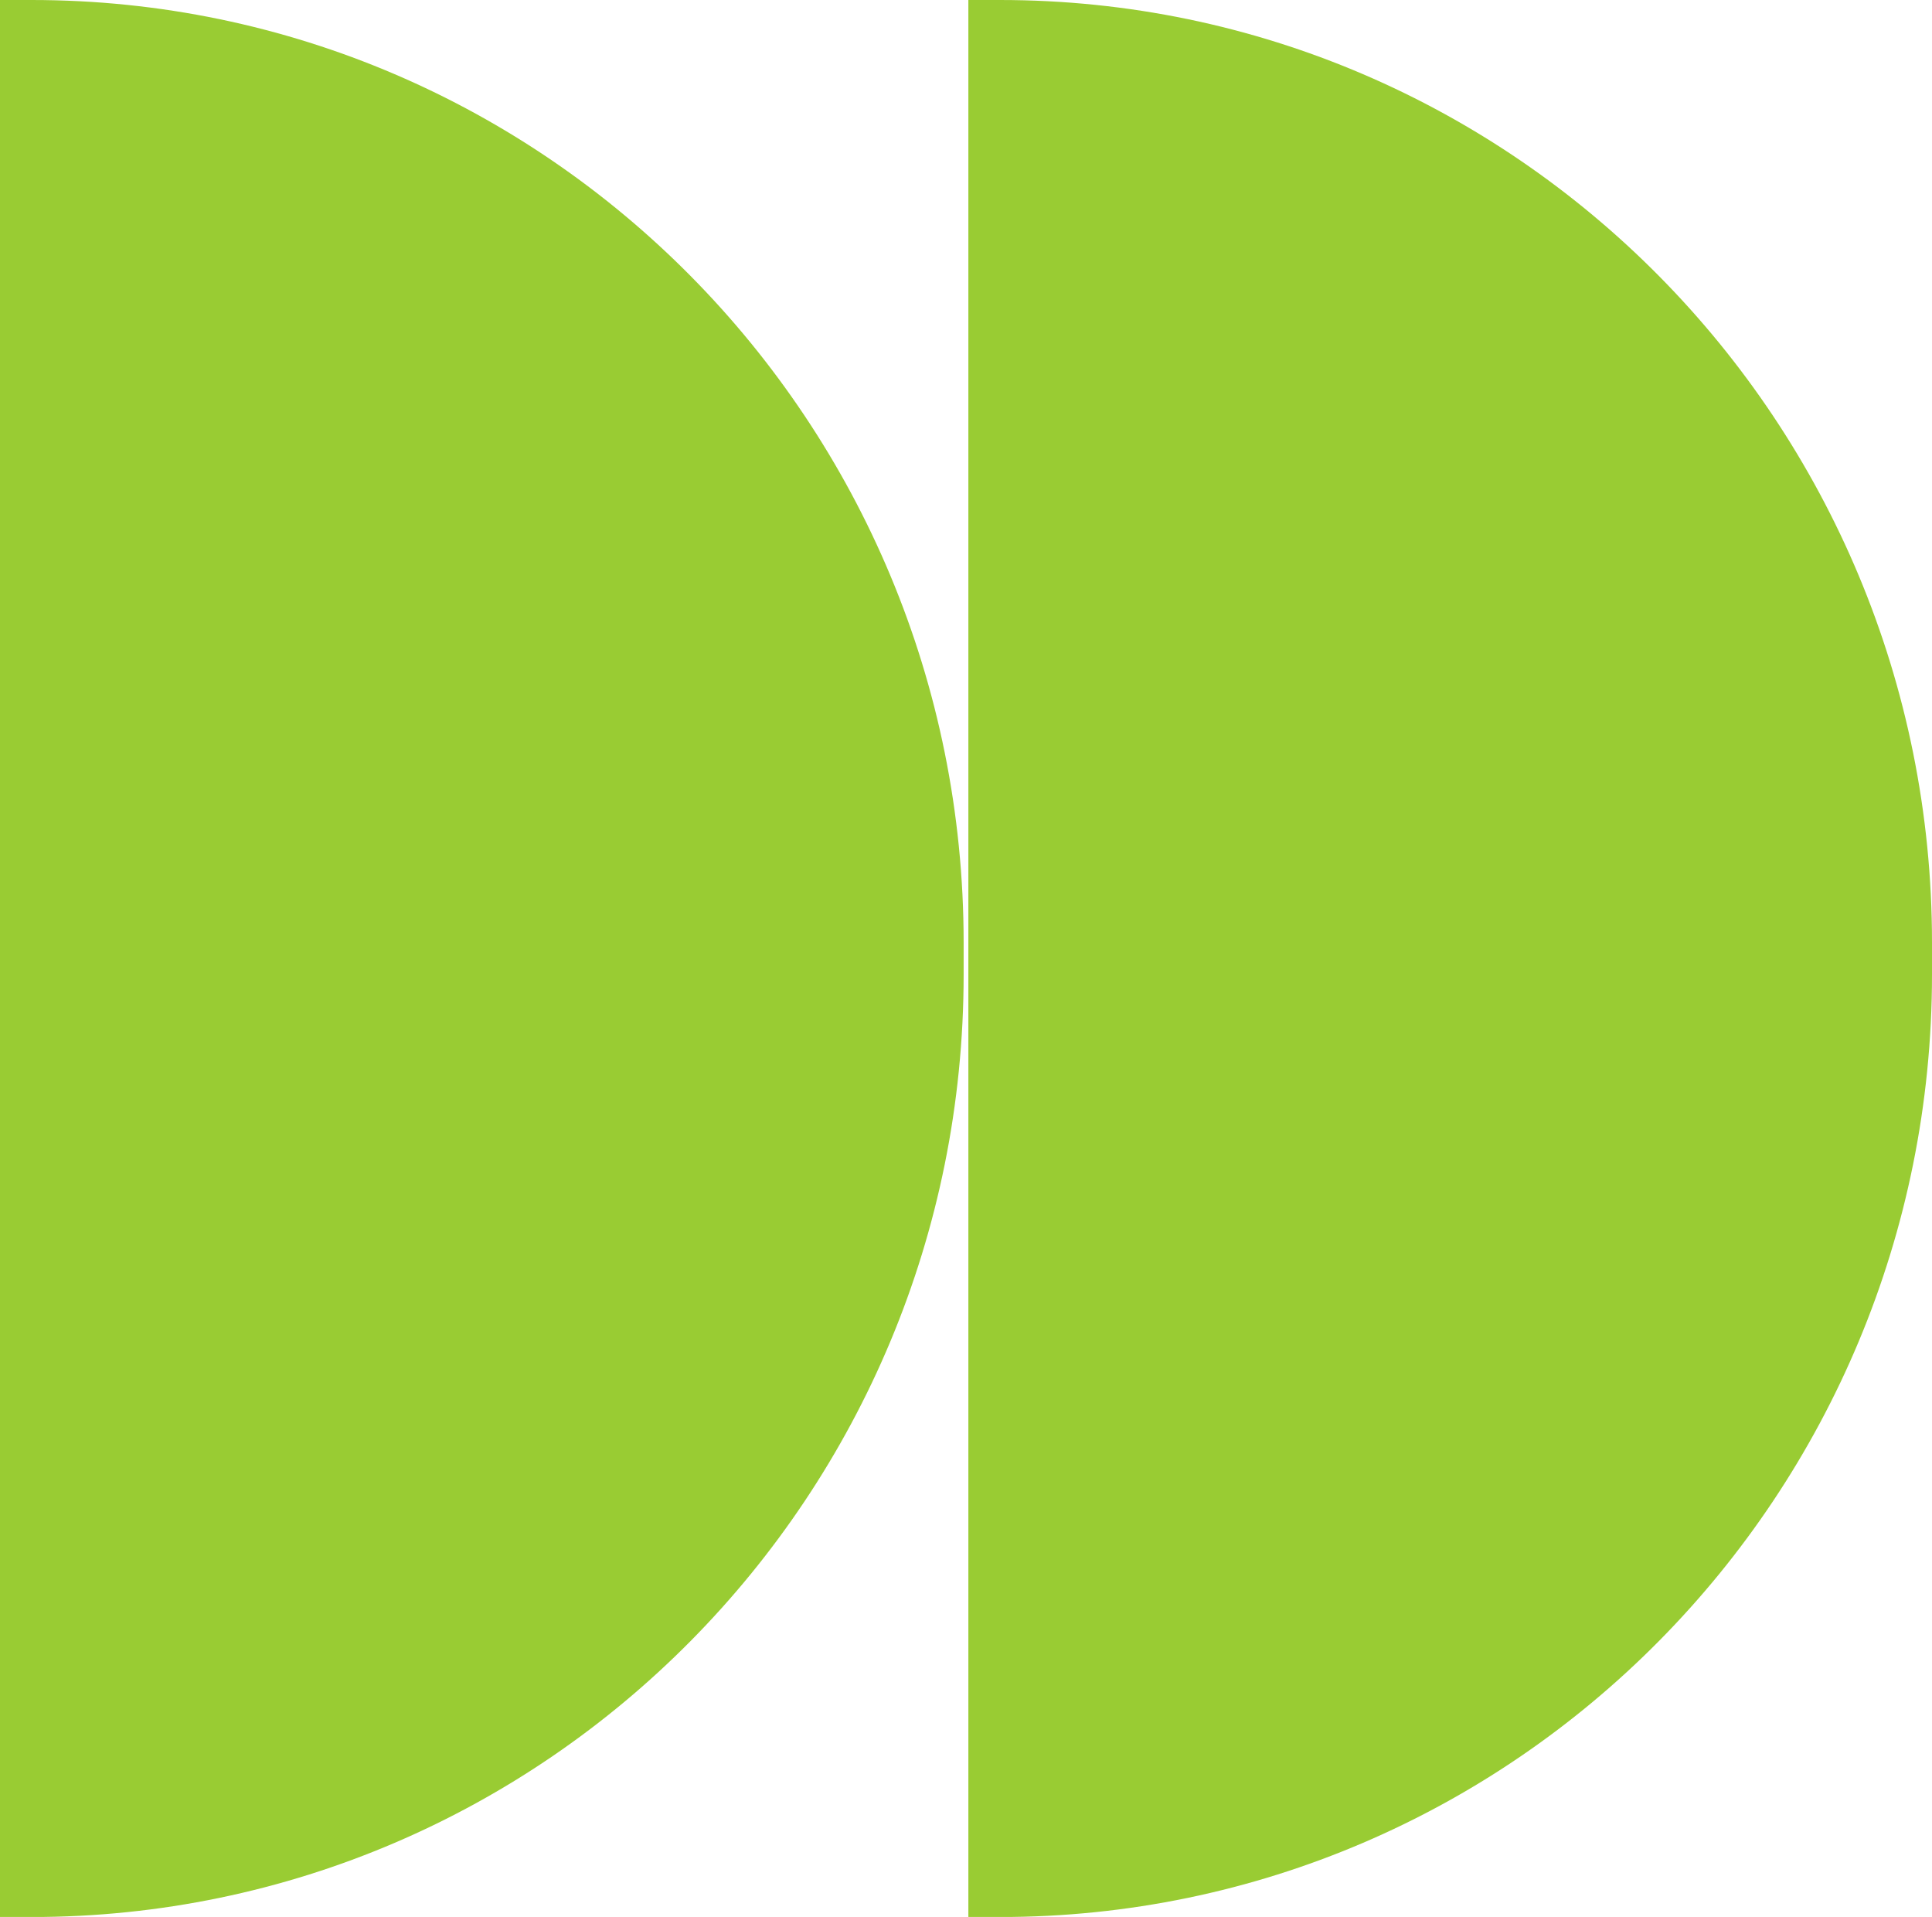
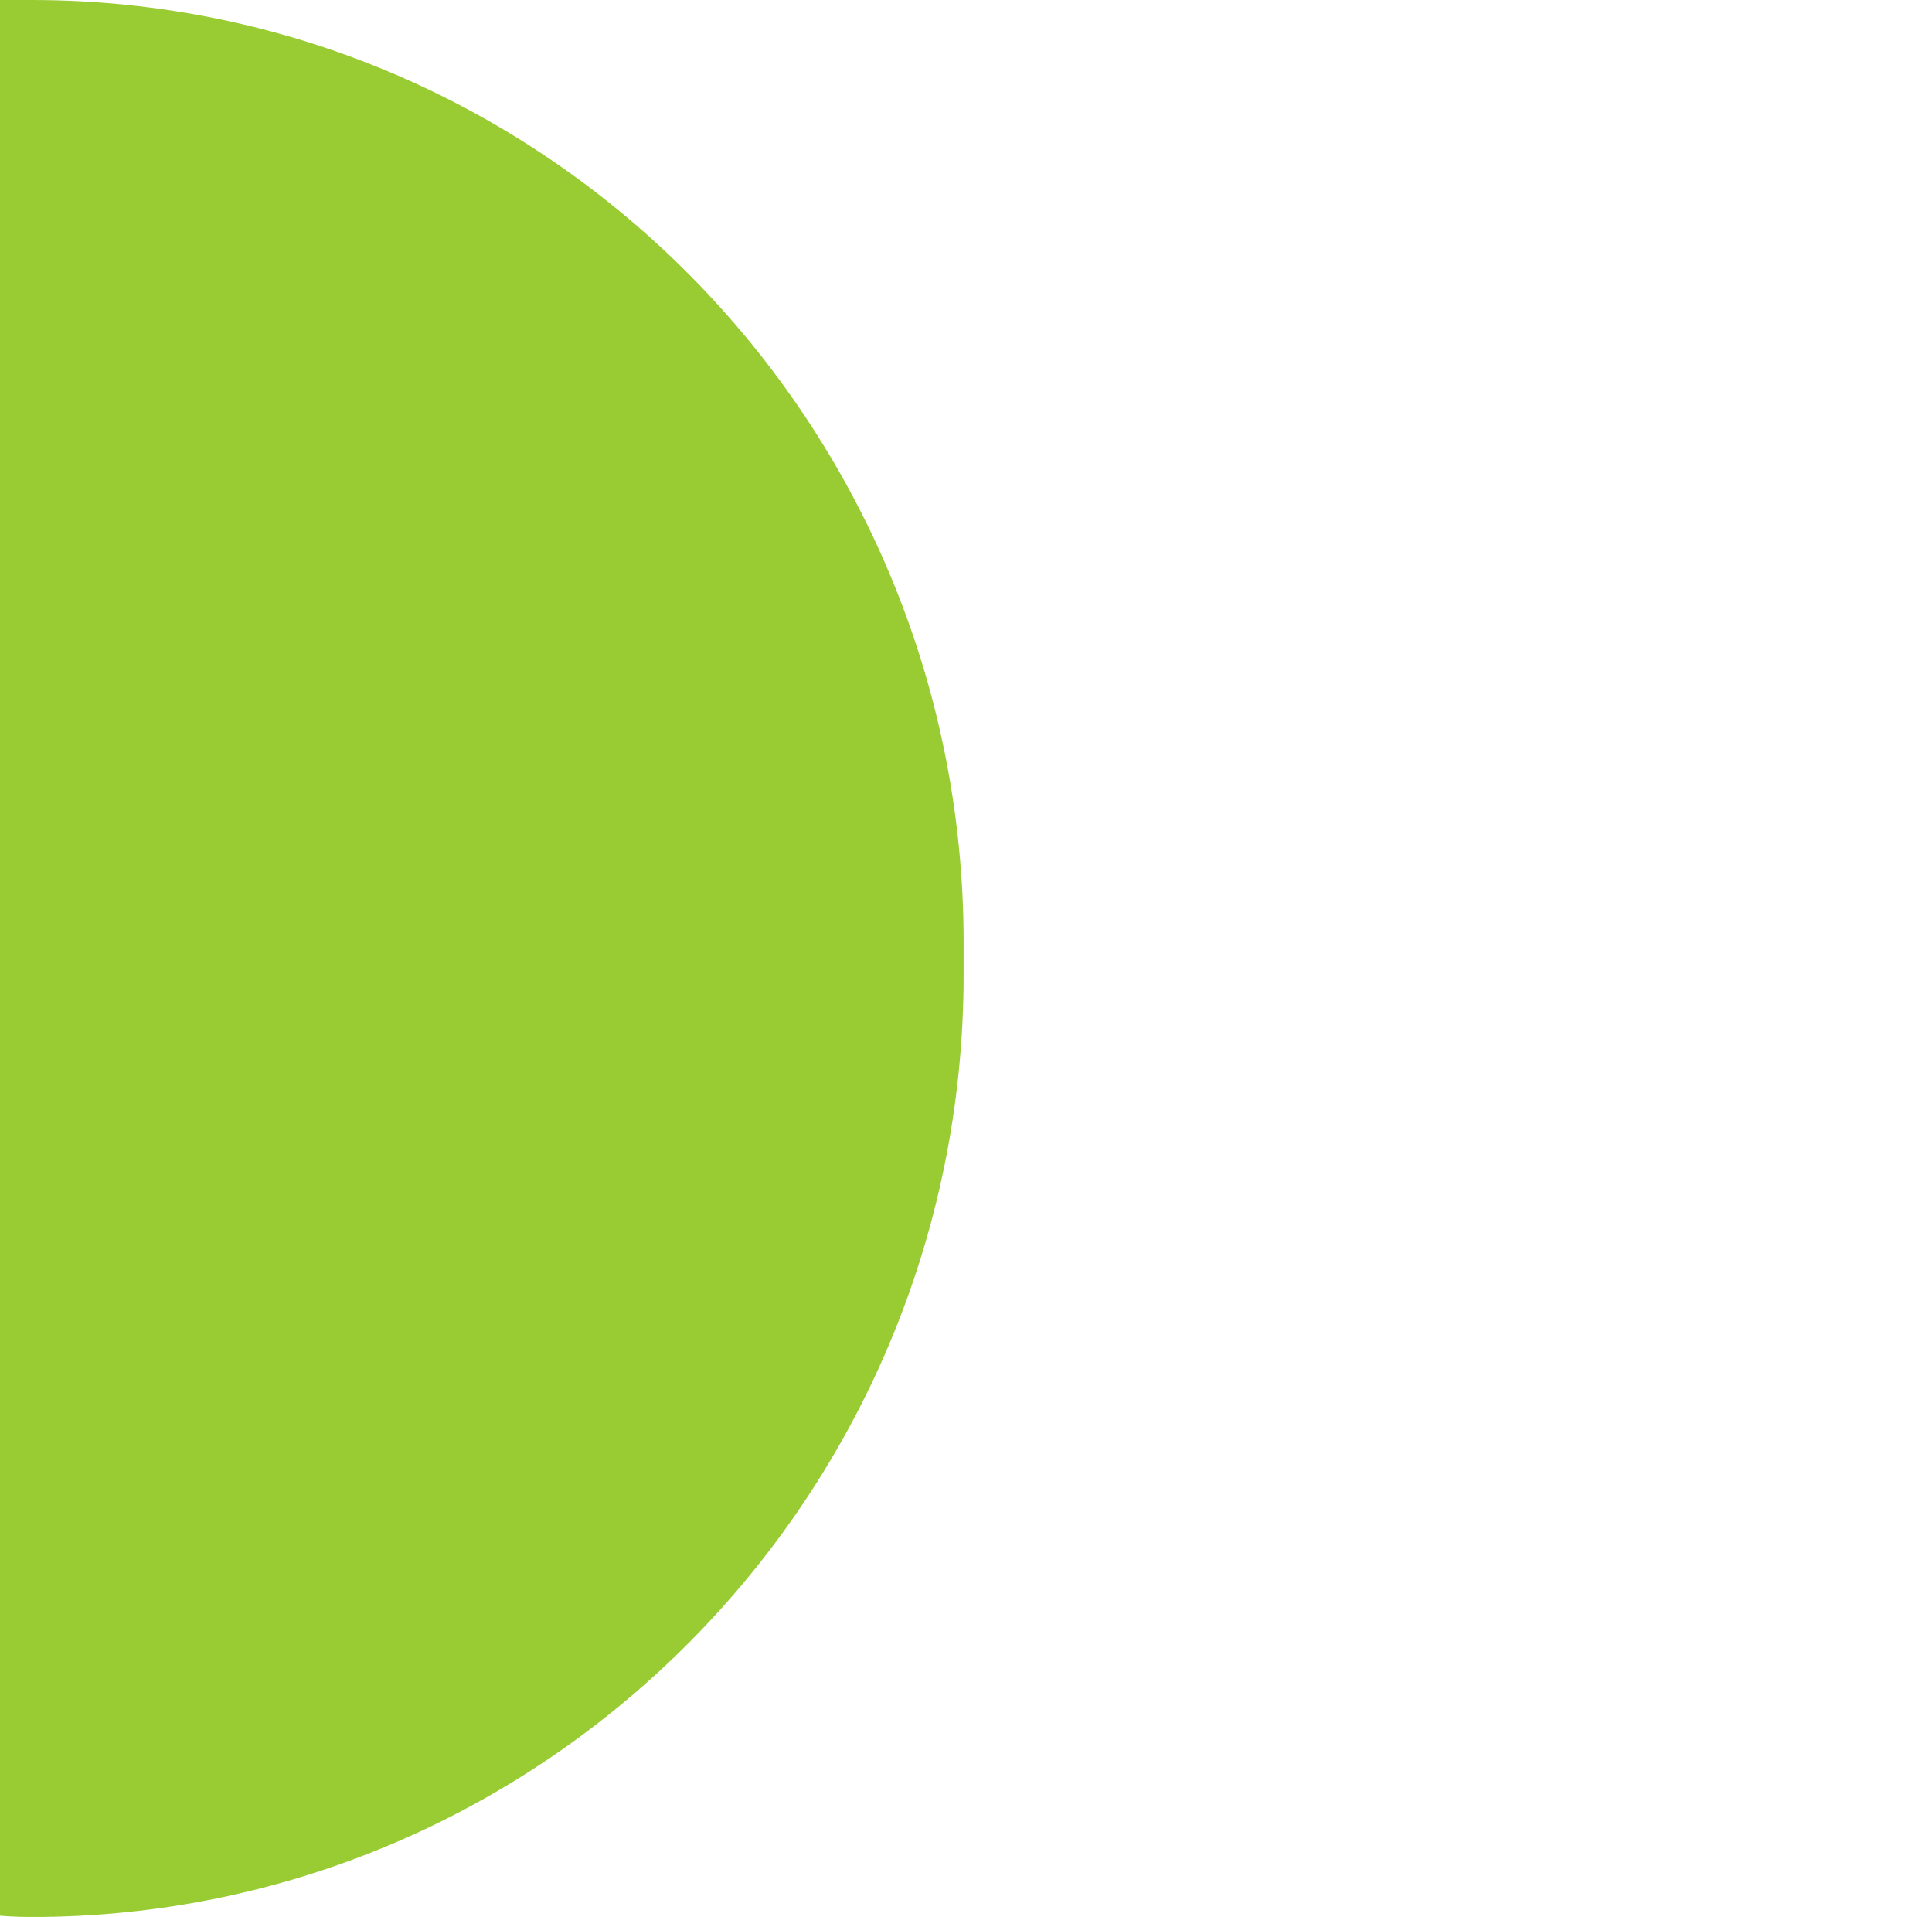
<svg xmlns="http://www.w3.org/2000/svg" id="Layer_2" data-name="Layer 2" viewBox="0 0 302.92 300.49">
  <defs>
    <style>
      .cls-1 {
        fill: #9c3;
      }
    </style>
  </defs>
  <g id="Layer_1-2" data-name="Layer 1">
    <g>
-       <path class="cls-1" d="M151.09,147.74v5.02h0c0,81.59-65.42,147.74-146.13,147.74H0S0,152.75,0,152.75V0s4.96,0,4.96,0c80.7,0,146.13,66.14,146.13,147.74h0Z" />
-       <path class="cls-1" d="M302.92,147.74v5.02h0c0,81.59-65.42,147.74-146.13,147.74h-4.96s0-147.74,0-147.74V0s4.96,0,4.96,0c80.7,0,146.13,66.14,146.13,147.74h0Z" />
+       <path class="cls-1" d="M151.09,147.74v5.02h0c0,81.59-65.42,147.74-146.13,147.74S0,152.75,0,152.75V0s4.96,0,4.96,0c80.7,0,146.13,66.14,146.13,147.74h0Z" />
    </g>
  </g>
</svg>